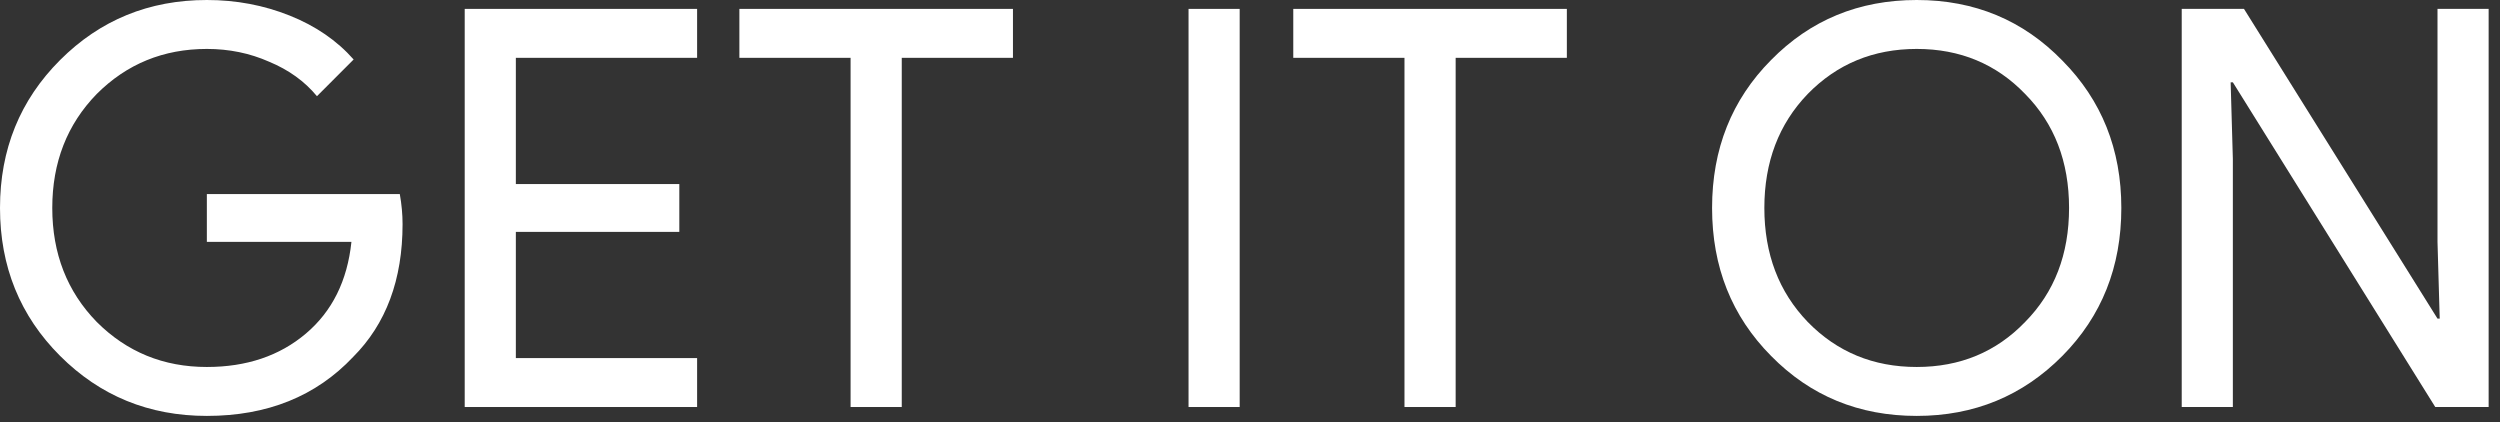
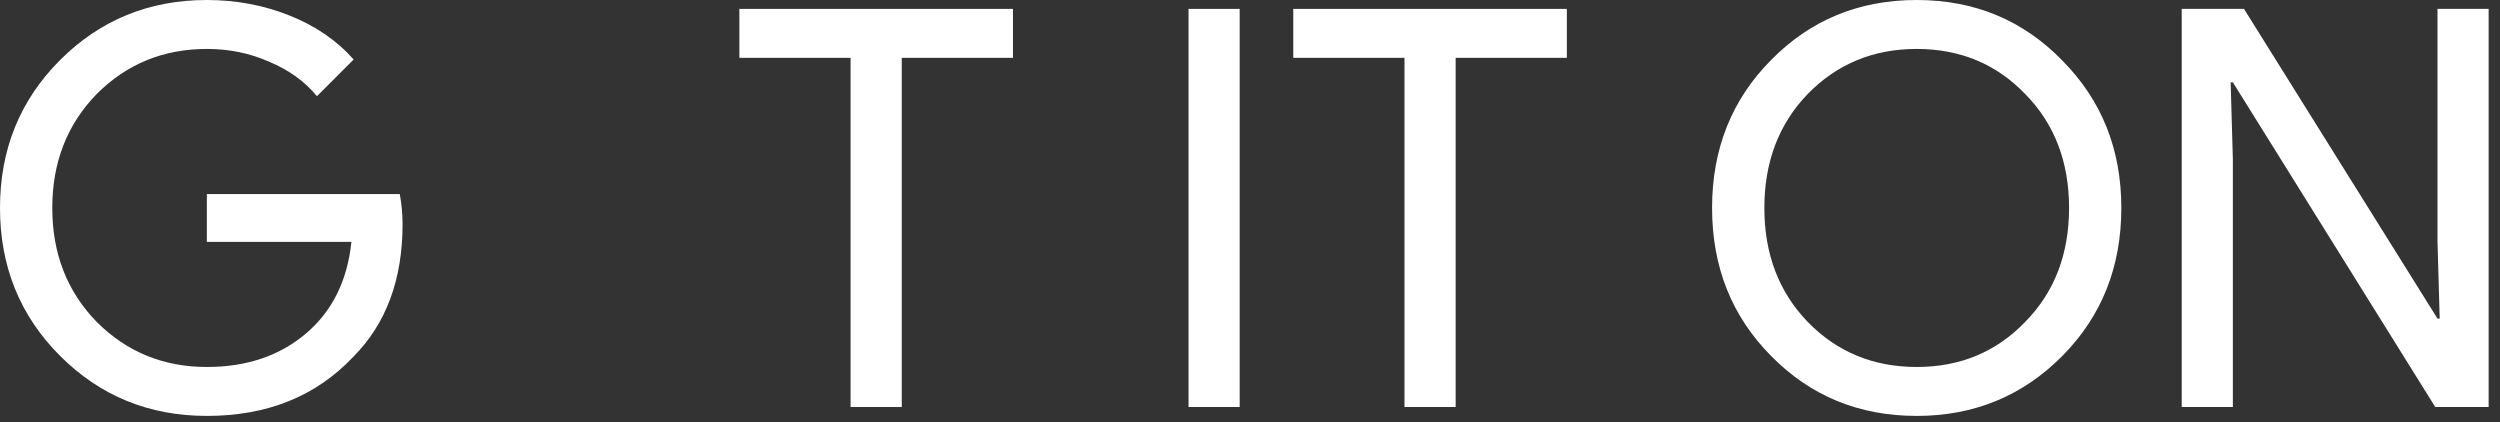
<svg xmlns="http://www.w3.org/2000/svg" fill="none" height="100%" overflow="visible" preserveAspectRatio="none" style="display: block;" viewBox="0 0 77 13" width="100%">
  <rect x="0" y="0" width="77" height="13" fill="#333333" stroke="none" />
  <g id="Subtext">
    <path d="M68.772 12.536H67.197V0.274H69.115L75.075 9.813H75.143L75.075 7.45V0.274H76.65V12.536H75.006L68.772 2.535H68.704L68.772 4.898V12.536Z" fill="white" id="Vector" />
    <path d="M65.337 6.405C65.337 8.221 64.732 9.739 63.522 10.961C62.3 12.194 60.804 12.81 59.035 12.81C57.254 12.81 55.758 12.194 54.548 10.961C53.337 9.739 52.732 8.221 52.732 6.405C52.732 4.59 53.337 3.071 54.548 1.85C55.758 0.617 57.254 3.30607e-05 59.035 3.30607e-05C60.816 3.30607e-05 62.312 0.622 63.522 1.867C64.732 3.088 65.337 4.601 65.337 6.405ZM54.342 6.405C54.342 7.821 54.787 8.991 55.678 9.916C56.58 10.841 57.699 11.303 59.035 11.303C60.37 11.303 61.484 10.841 62.374 9.916C63.276 9.003 63.727 7.832 63.727 6.405C63.727 4.978 63.276 3.808 62.374 2.894C61.484 1.97 60.37 1.507 59.035 1.507C57.699 1.507 56.58 1.97 55.678 2.894C54.787 3.819 54.342 4.989 54.342 6.405Z" fill="white" id="Vector_2" />
    <path d="M44.834 1.781V12.536H43.258V1.781H39.833V0.274H48.259V1.781H44.834Z" fill="white" id="Vector_3" />
    <path d="M38.182 12.536H36.607V0.274H38.182V12.536Z" fill="white" id="Vector_4" />
    <path d="M27.774 1.781V12.536H26.198V1.781H22.773V0.274H31.199V1.781H27.774Z" fill="white" id="Vector_5" />
-     <path d="M21.471 0.274V1.781H15.888V5.669H20.923V7.142H15.888V11.029H21.471V12.536H14.313V0.274H21.471Z" fill="white" id="Vector_6" />
    <path d="M12.399 6.902C12.399 8.614 11.891 9.979 10.875 10.995C9.733 12.205 8.232 12.81 6.371 12.81C4.59 12.81 3.083 12.194 1.85 10.961C0.617 9.728 0 8.209 0 6.405C0 4.601 0.617 3.083 1.85 1.85C3.083 0.617 4.59 -3.8147e-06 6.371 -3.8147e-06C7.273 -3.8147e-06 8.123 0.16 8.923 0.48C9.722 0.799 10.378 1.25 10.892 1.832L9.762 2.963C9.385 2.506 8.894 2.152 8.289 1.901C7.695 1.638 7.056 1.507 6.371 1.507C5.035 1.507 3.905 1.969 2.98 2.894C2.067 3.831 1.61 5.001 1.61 6.405C1.61 7.809 2.067 8.98 2.98 9.916C3.905 10.841 5.035 11.303 6.371 11.303C7.593 11.303 8.609 10.961 9.419 10.276C10.23 9.591 10.698 8.649 10.824 7.45H6.371V5.977H12.314C12.371 6.297 12.399 6.605 12.399 6.902Z" fill="white" id="Vector_7" />
  </g>
</svg>